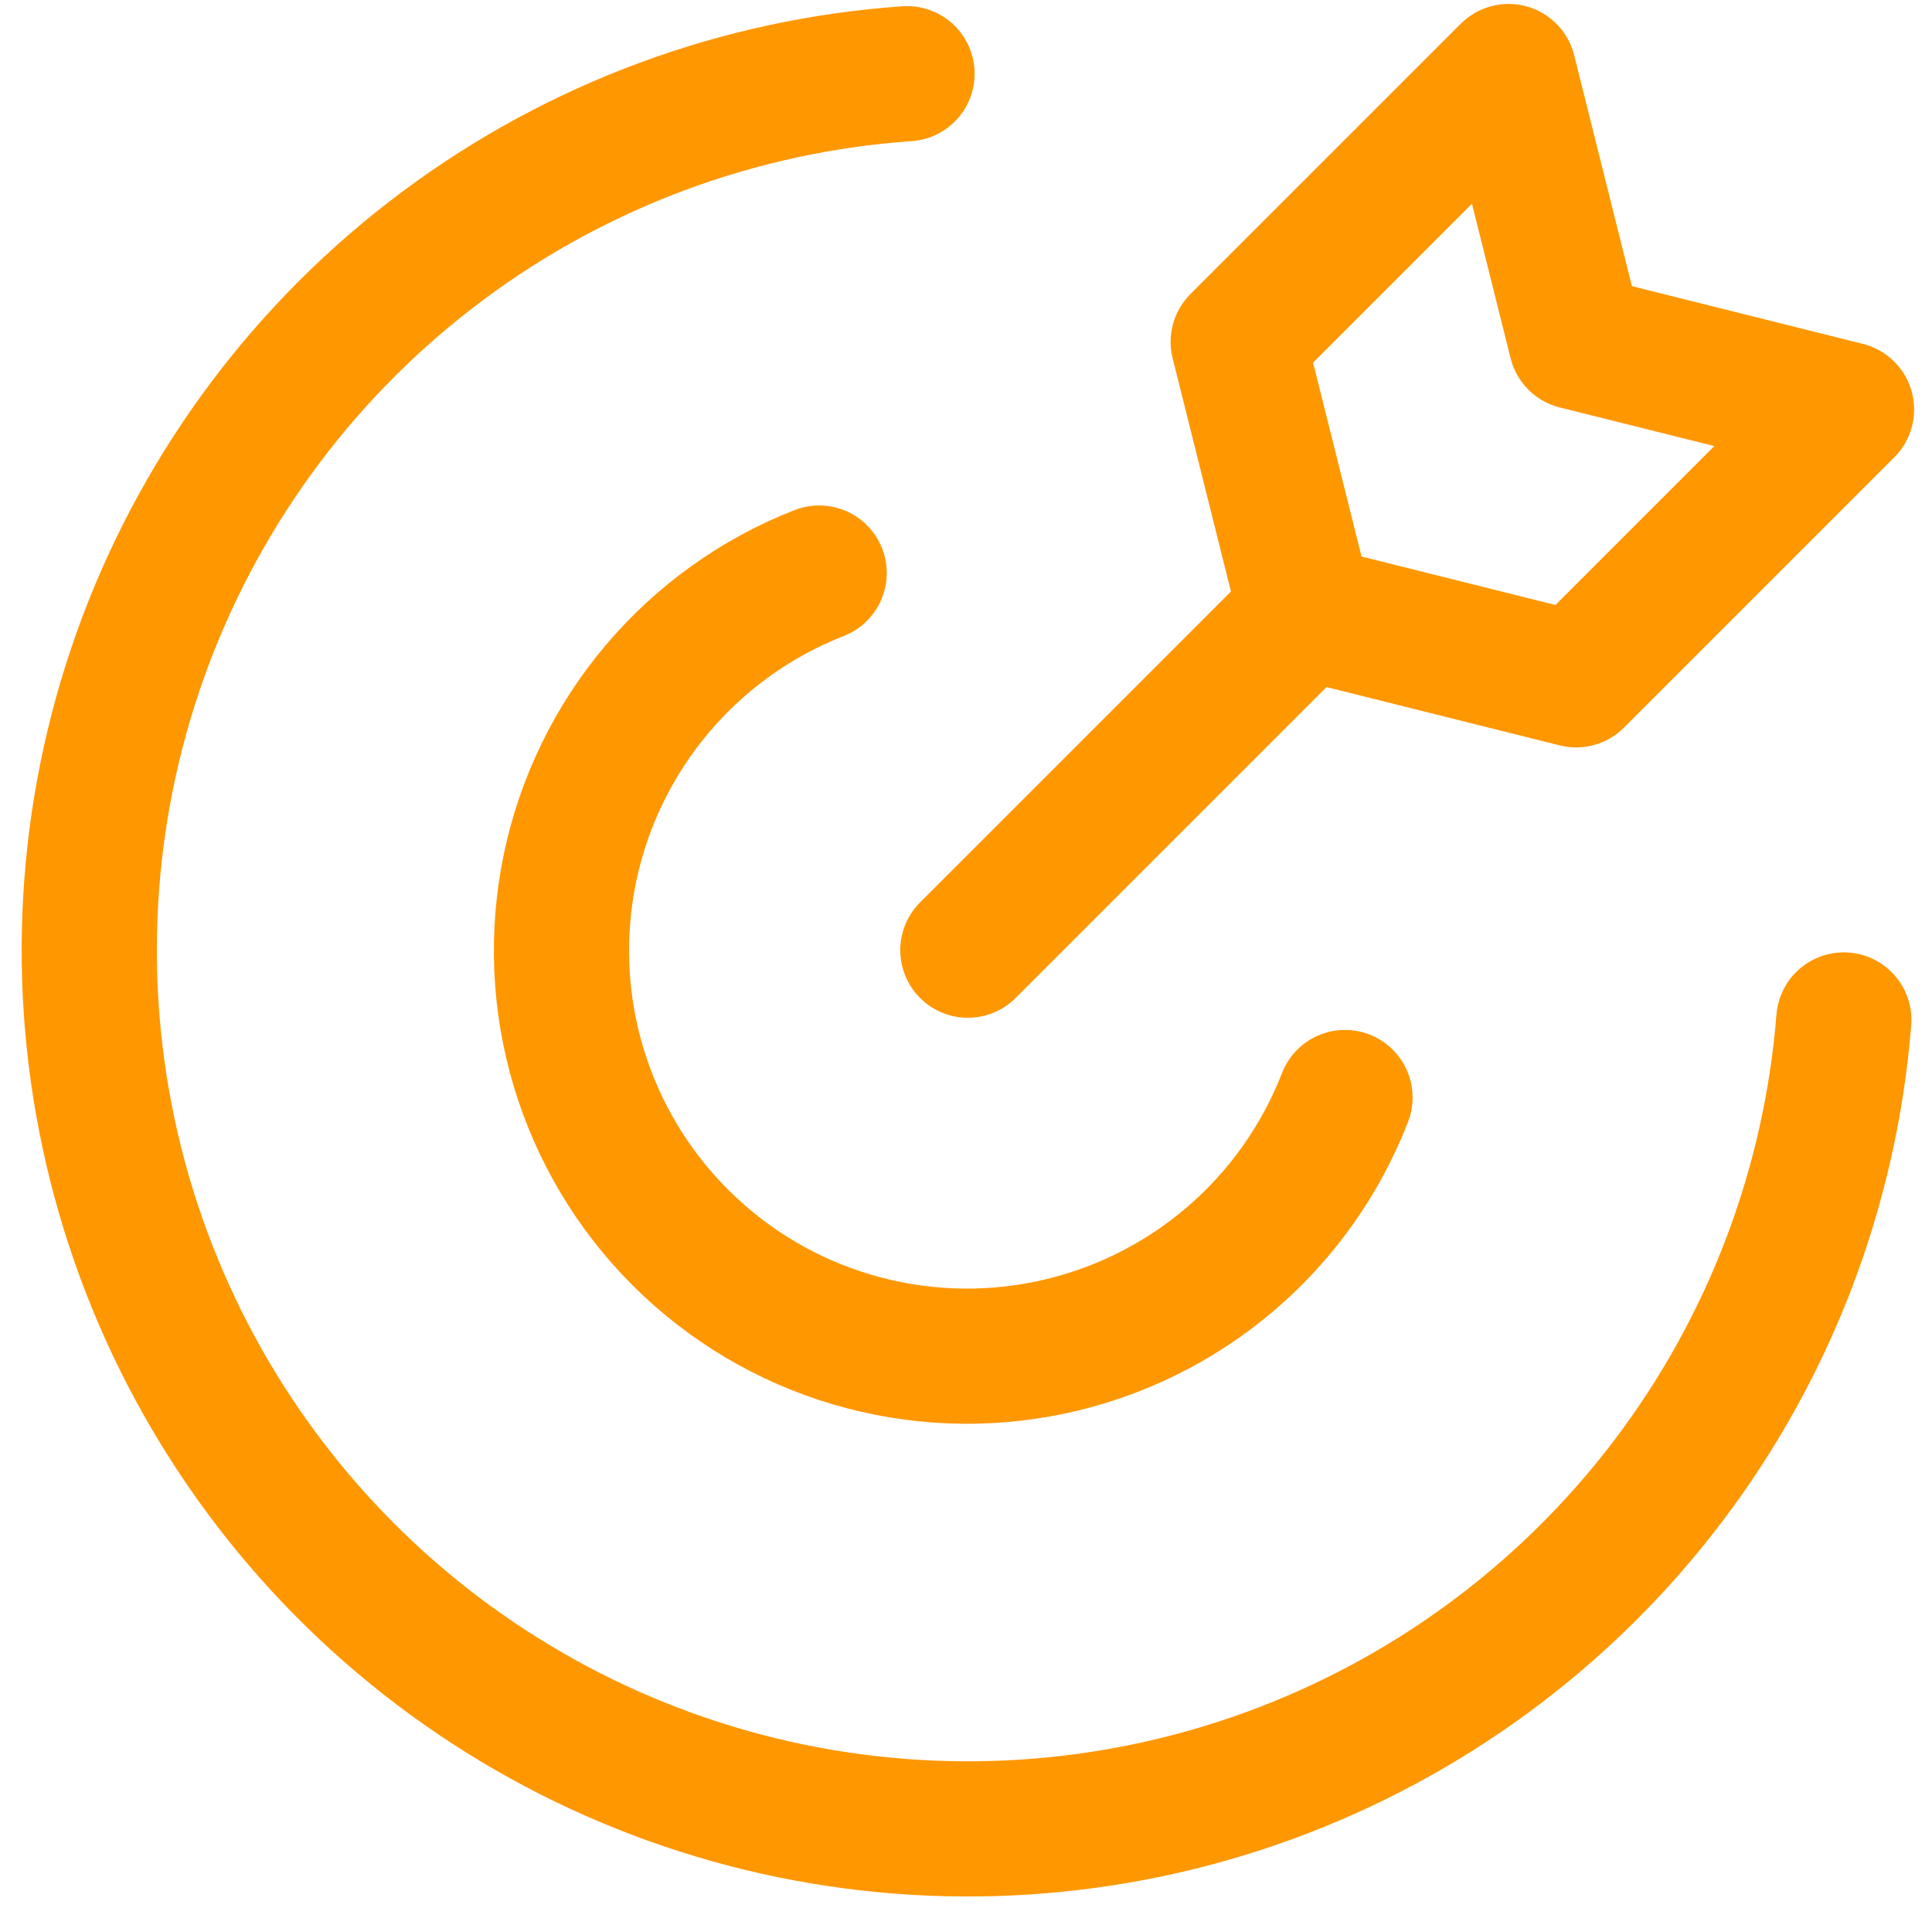
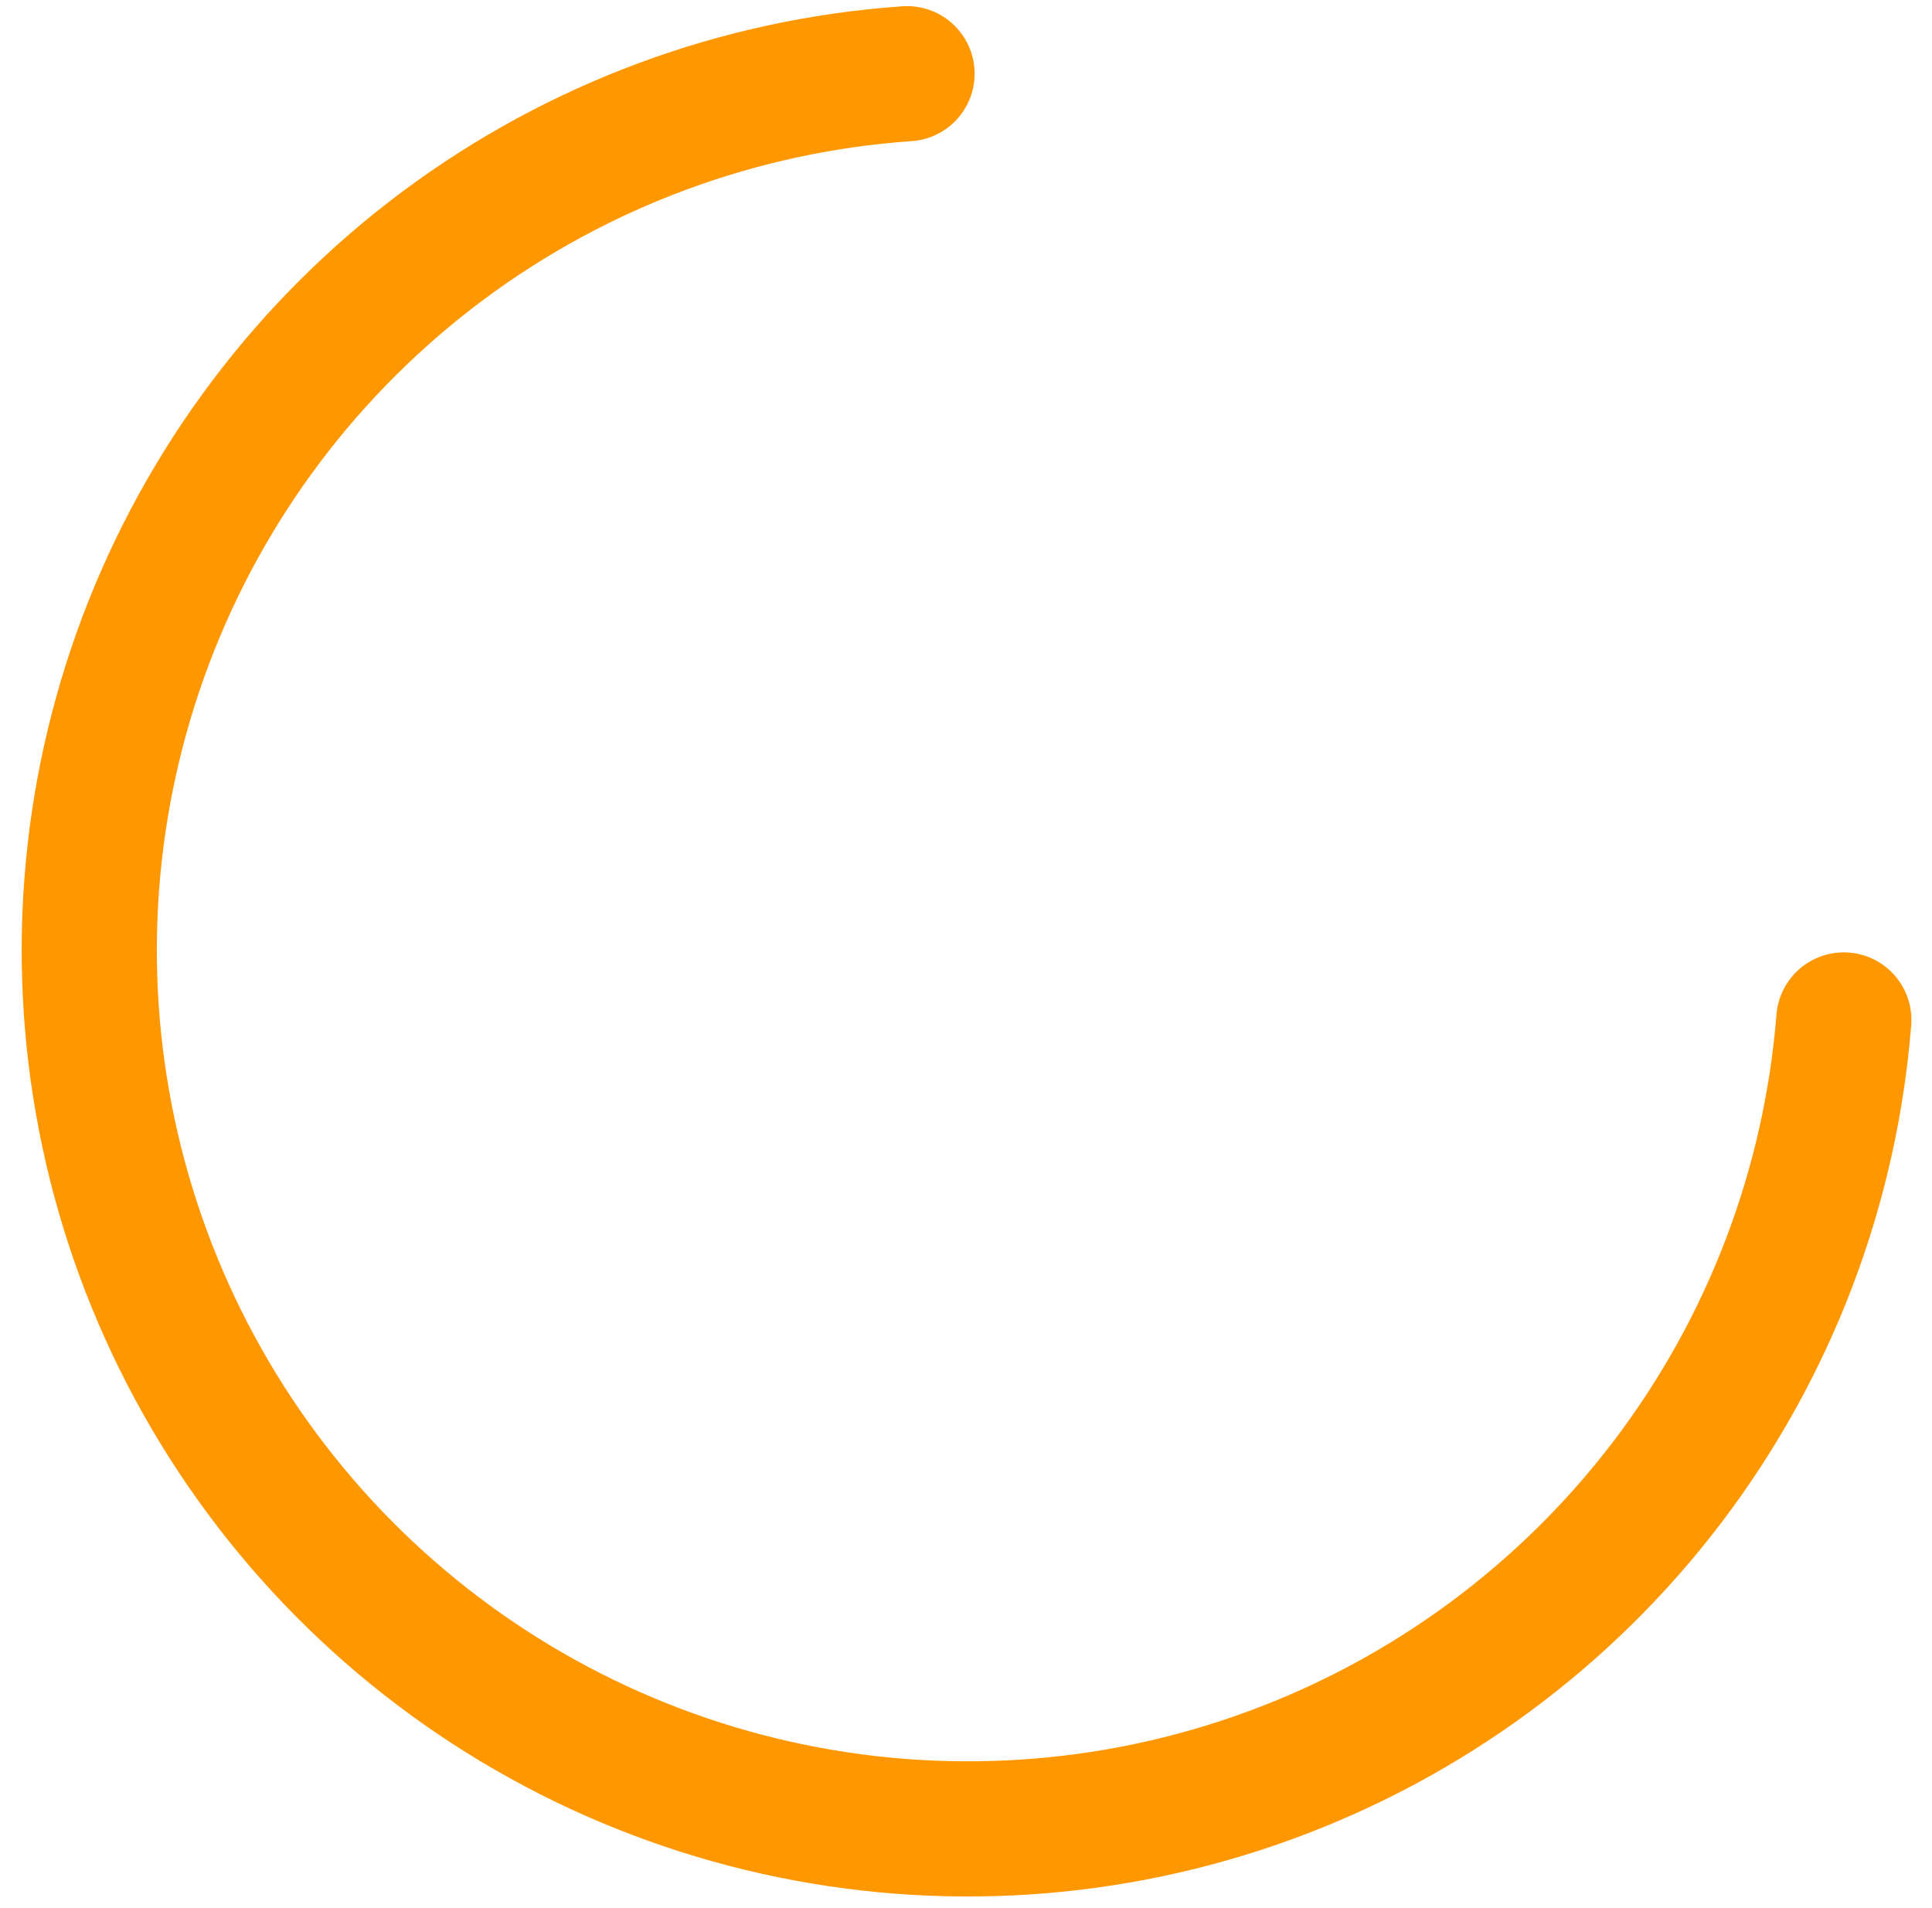
<svg xmlns="http://www.w3.org/2000/svg" width="80" height="79" viewBox="0 0 80 79" fill="none">
  <g clip-path="url(#clip0_102_71)">
    <path d="M76.349 42.235C75.796 49.179 73.262 55.818 69.047 61.364C64.833 66.909 59.114 71.129 52.572 73.52C46.03 75.912 38.939 76.376 32.141 74.856C25.343 73.336 19.125 69.896 14.224 64.946C9.323 59.996 5.947 53.743 4.495 46.93C3.043 40.118 3.578 33.031 6.035 26.514C8.493 19.996 12.769 14.32 18.357 10.161C23.945 6.003 30.61 3.535 37.558 3.052" stroke="#FF9700" stroke-width="5.597" stroke-linecap="round" stroke-linejoin="round" />
-     <path d="M55.694 45.447C54.683 48.049 53.04 50.357 50.913 52.164C48.785 53.971 46.241 55.219 43.51 55.796C40.779 56.373 37.948 56.259 35.271 55.466C32.595 54.673 30.159 53.226 28.183 51.255C26.206 49.284 24.753 46.851 23.953 44.177C23.153 41.503 23.033 38.672 23.602 35.939C24.172 33.207 25.413 30.66 27.215 28.527C29.016 26.395 31.321 24.746 33.92 23.729M40.077 39.346L54.071 25.352M54.071 25.352L65.266 28.151L76.461 16.956L65.266 14.157L62.467 2.962L51.272 14.157L54.071 25.352Z" stroke="#FF9700" stroke-width="5.597" stroke-linecap="round" stroke-linejoin="round" />
  </g>
  <defs>
    <clipPath id="clip0_102_71">
      <rect width="78.365" height="78.365" fill="white" transform="translate(0.896 0.164)" />
    </clipPath>
  </defs>
</svg>